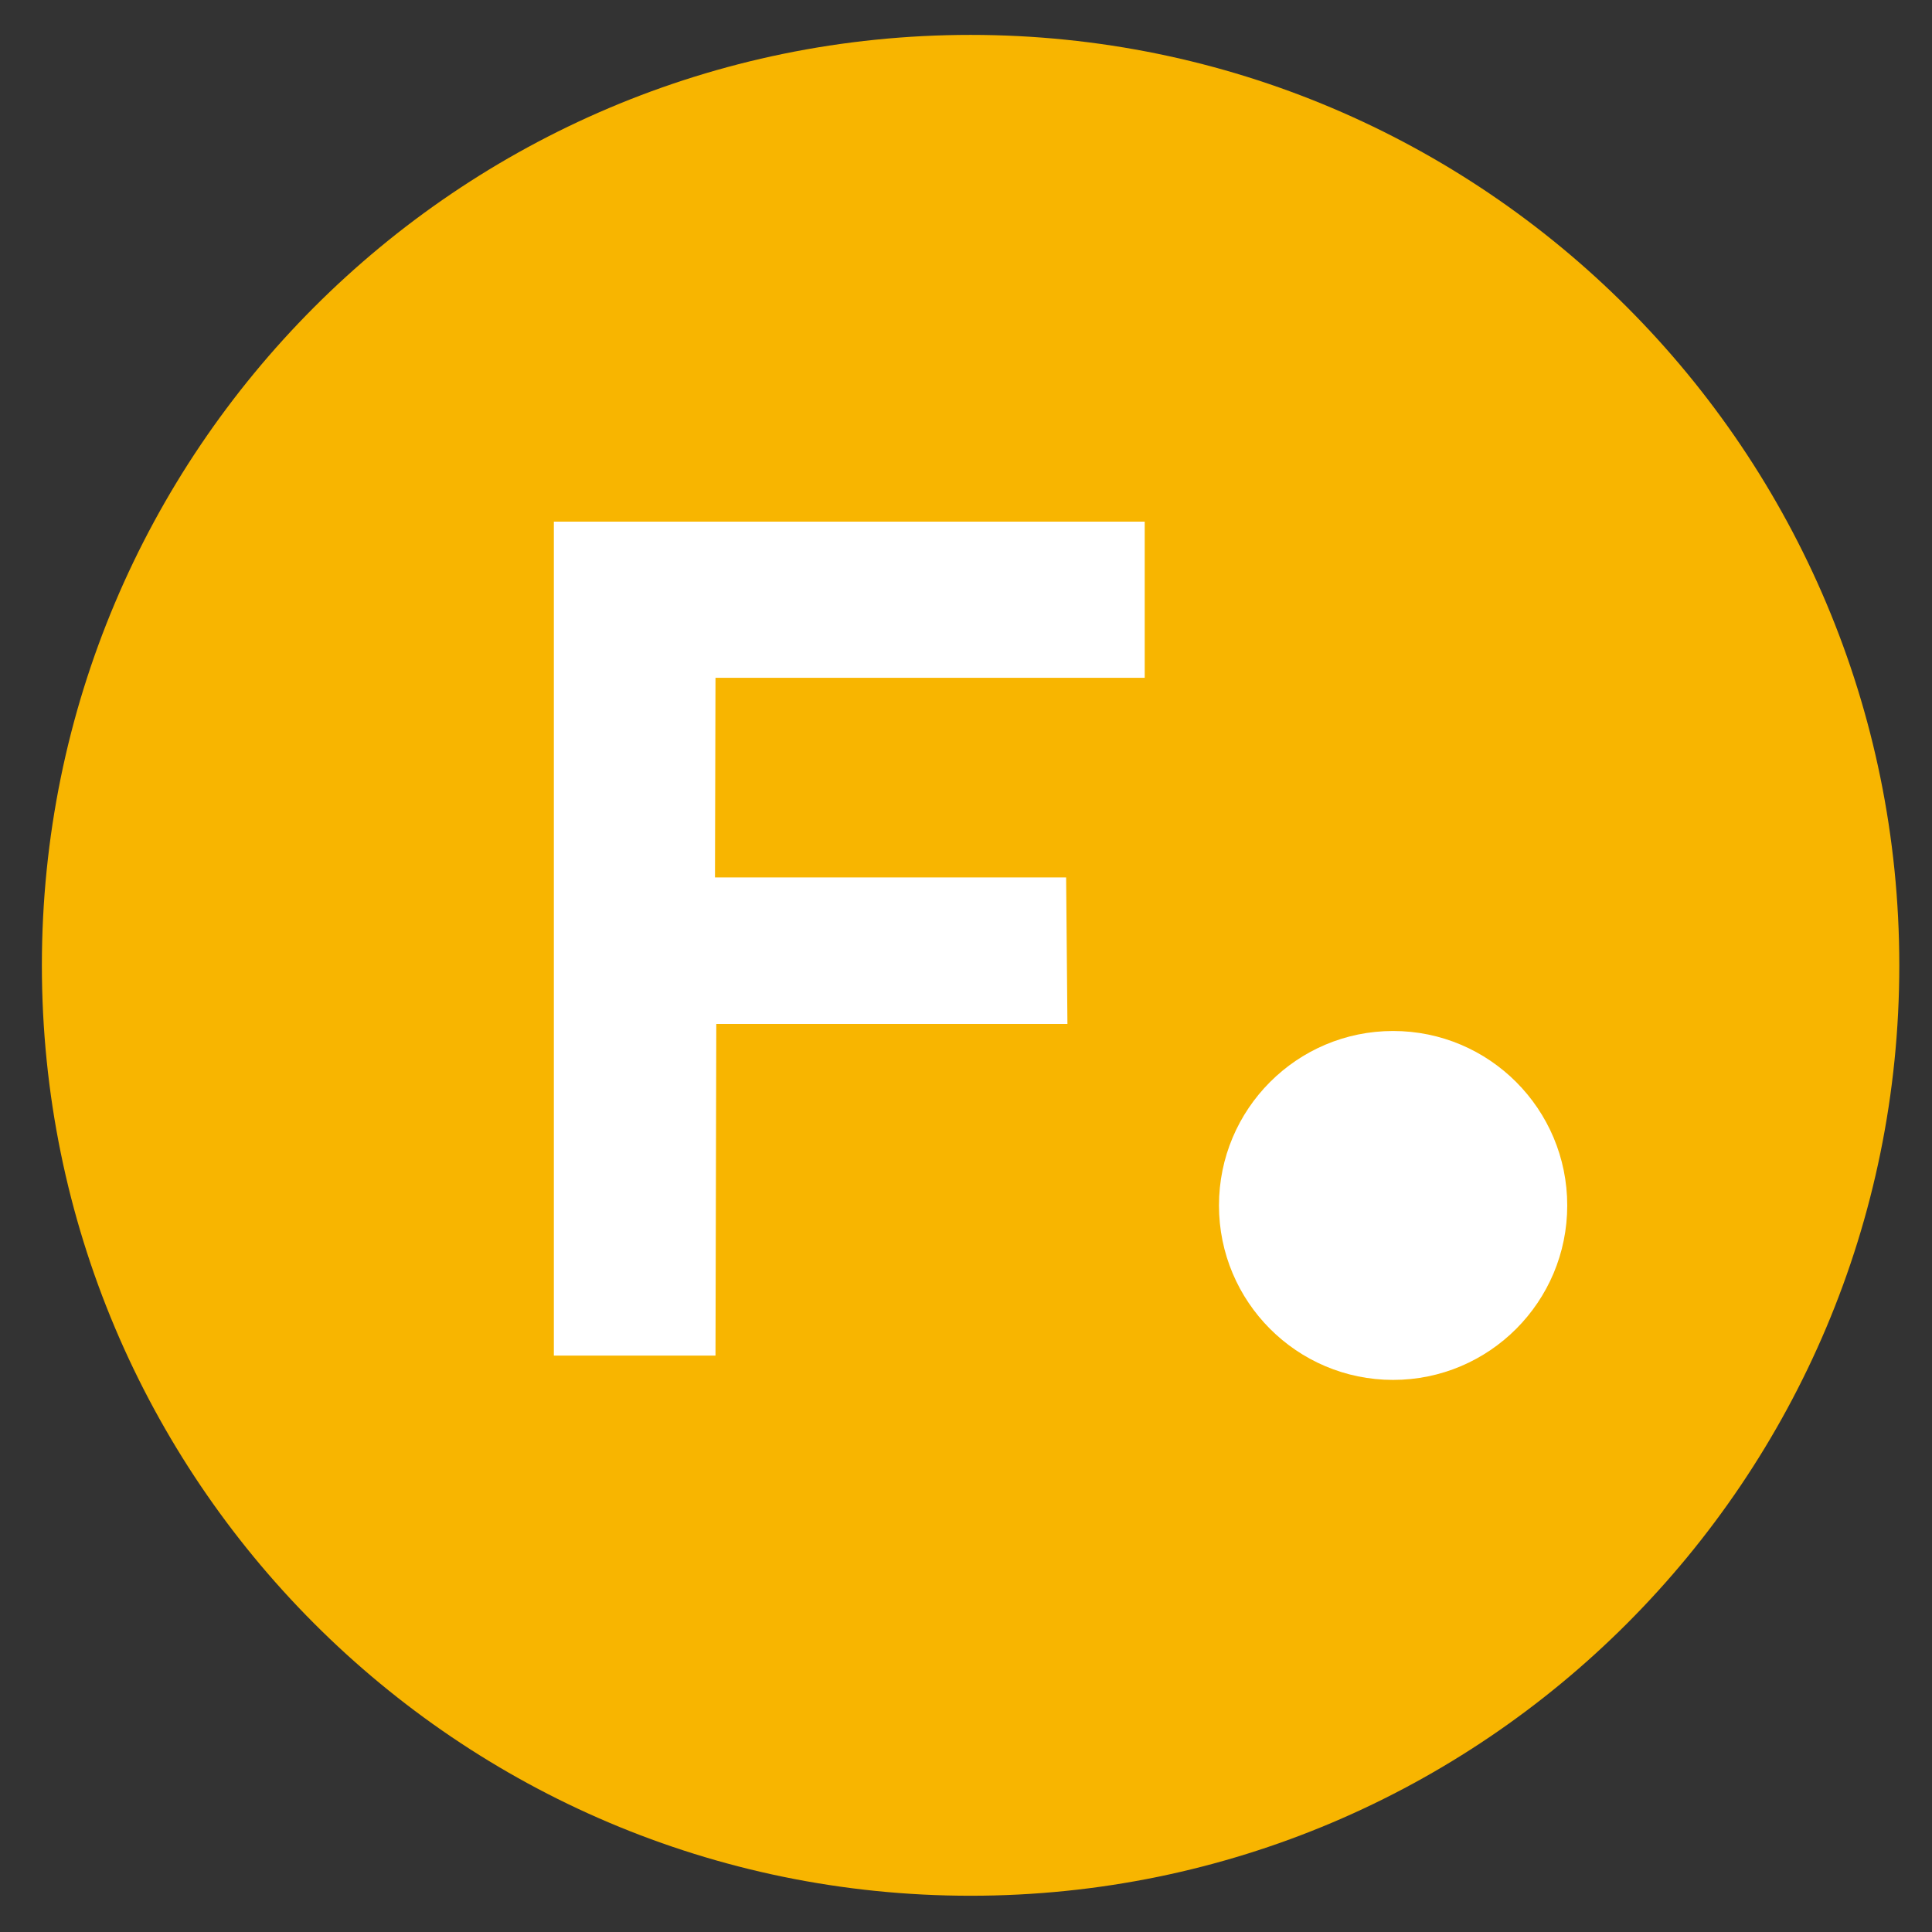
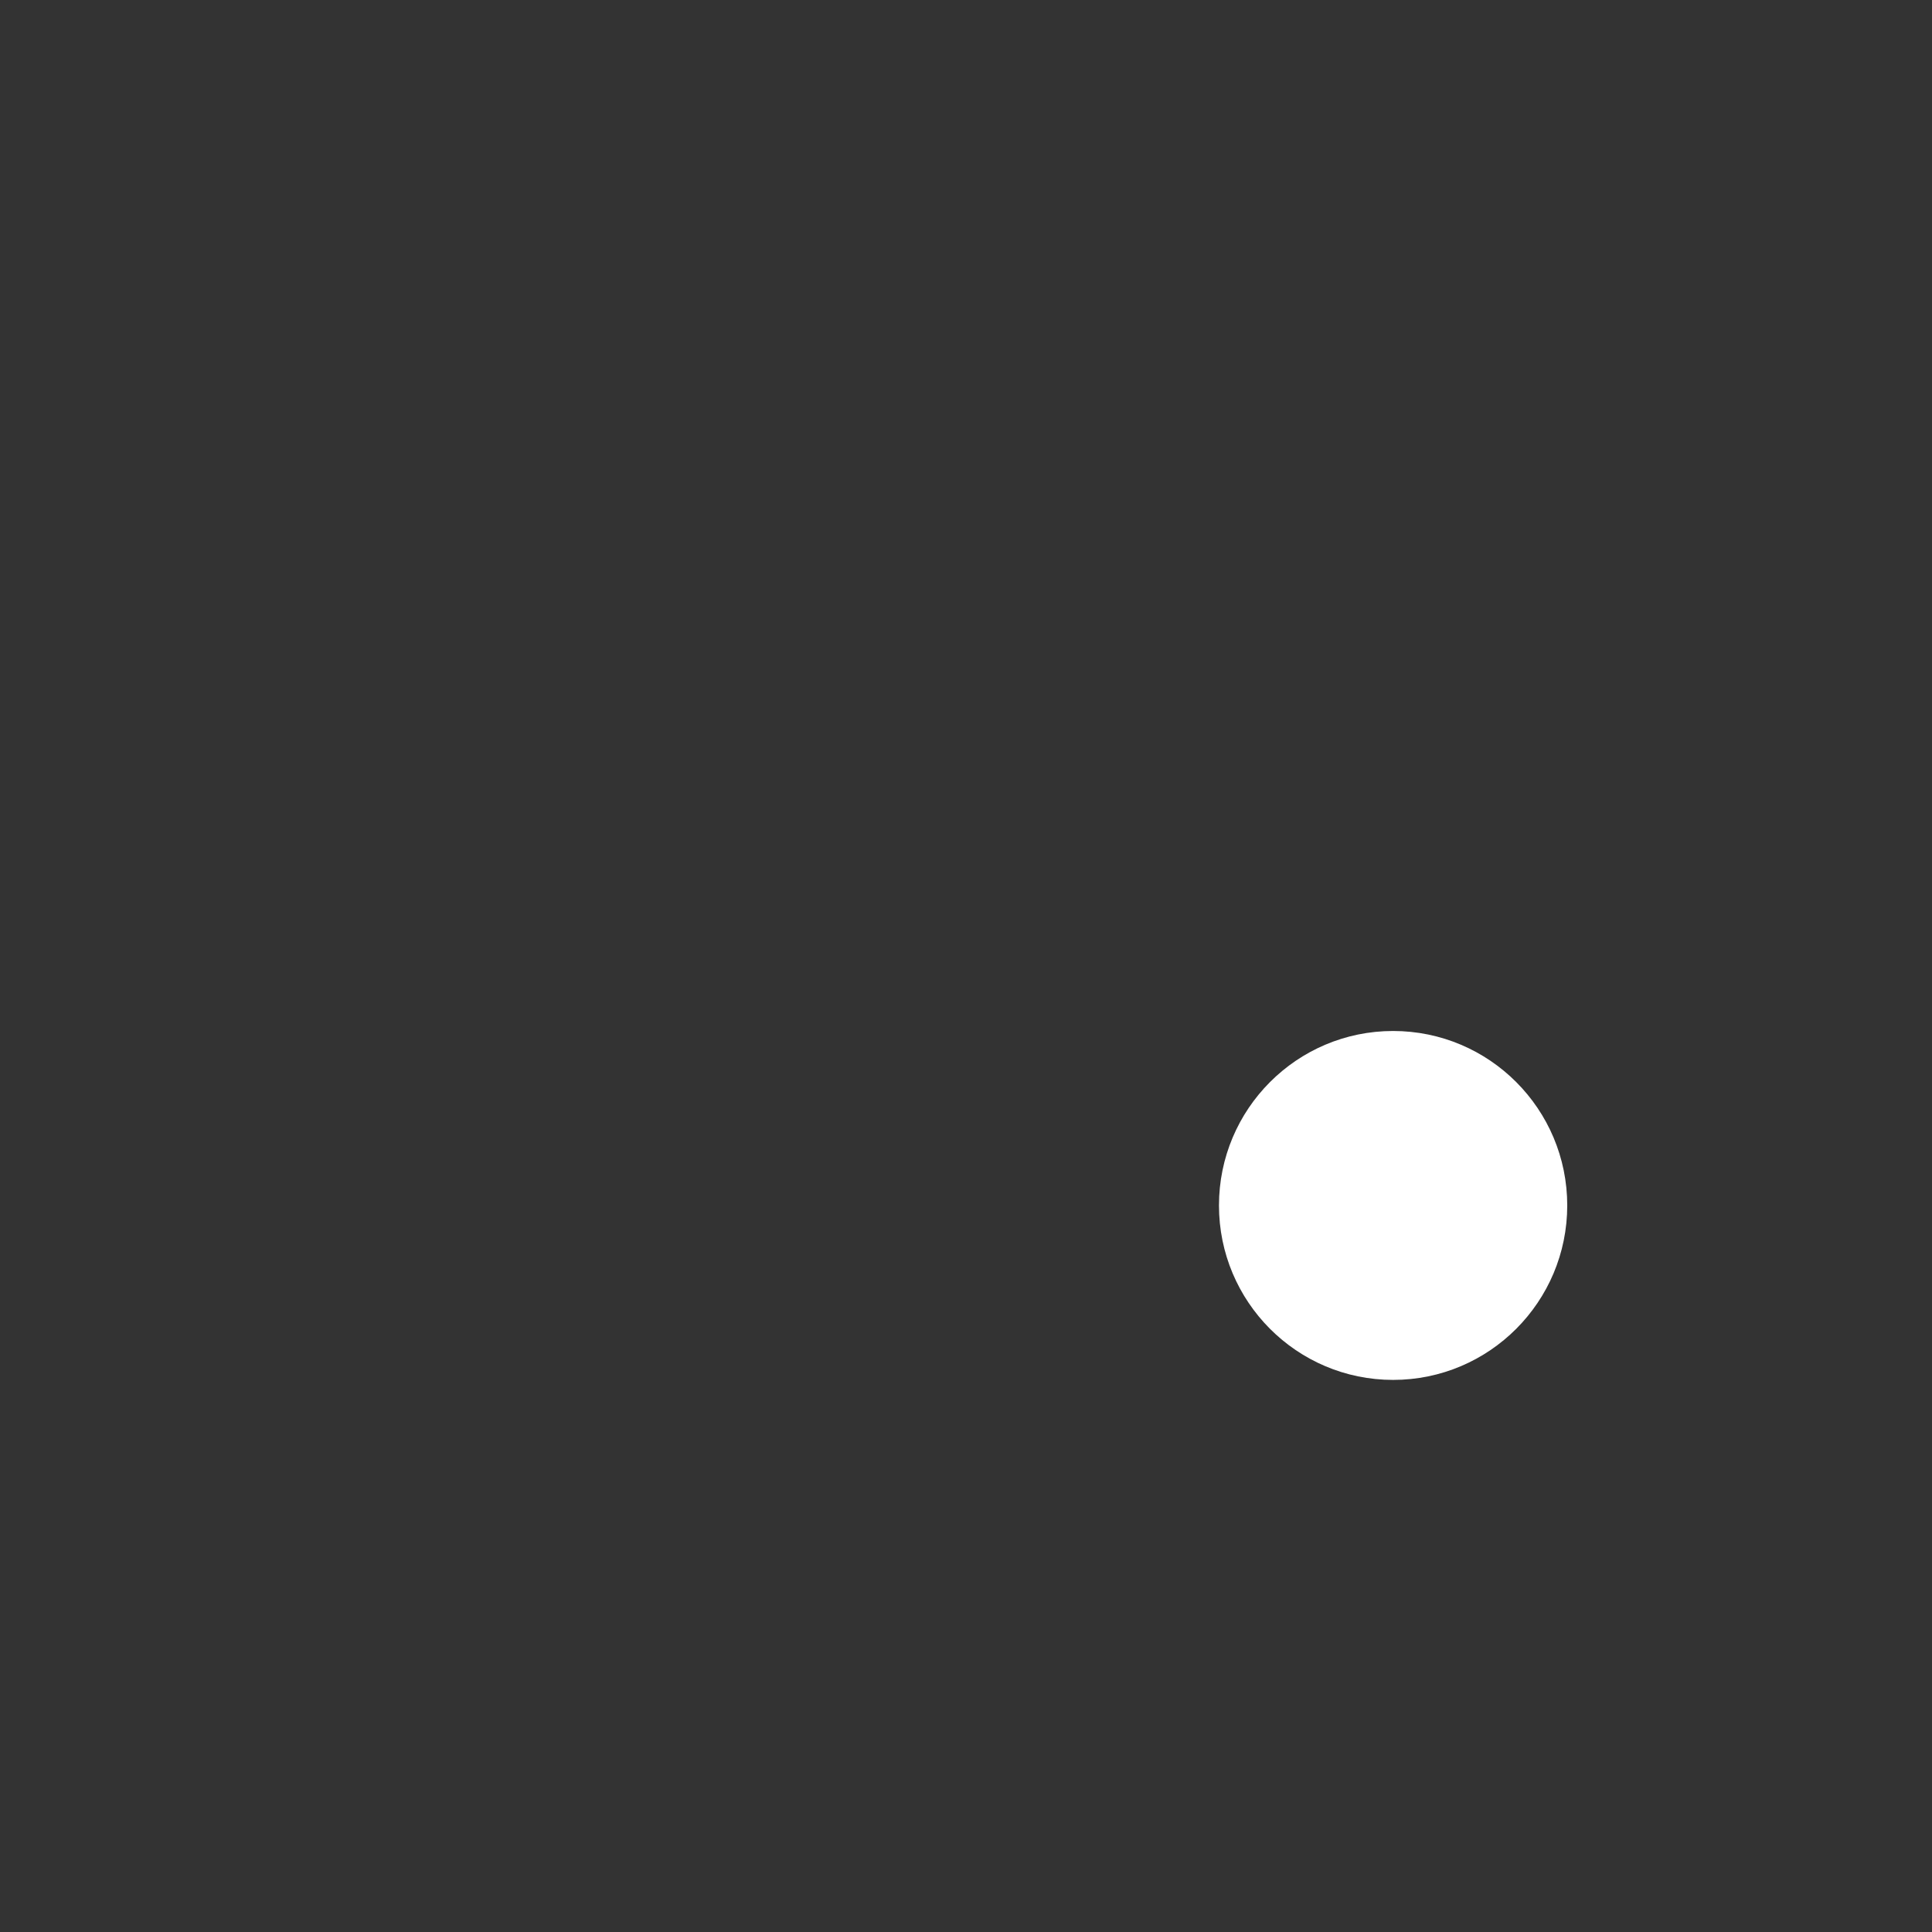
<svg xmlns="http://www.w3.org/2000/svg" width="80" height="80" viewBox="0 0 80 80" fill="none">
  <rect x="0" y="0" width="80" height="80" fill="#333333" stroke="none" />
  <g clip-path="url(#clip0_7207_129442)">
-     <path d="M40.19 78.499C61.429 78.499 78.646 61.25 78.646 39.972C78.646 18.694 61.429 1.445 40.19 1.445C18.952 1.445 1.734 18.694 1.734 39.972C1.734 61.25 18.952 78.499 40.19 78.499Z" fill="#F8B500" />
    <path d="M64.896 49.915C64.896 53.904 61.668 57.139 57.685 57.139C53.703 57.139 50.475 53.904 50.475 49.915C50.475 45.926 53.703 42.691 57.685 42.691C61.668 42.691 64.896 45.926 64.896 49.915Z" fill="white" />
-     <path d="M22.934 56.133V21.6H47.4V28.067H29.627L29.606 36.333H44.146L44.2 42.4H29.66L29.627 56.133H22.934Z" fill="white" />
  </g>
  <defs>
    <clipPath id="clip0_7207_129442">
      <rect width="80" height="80" fill="white" />
    </clipPath>
  </defs>
</svg>